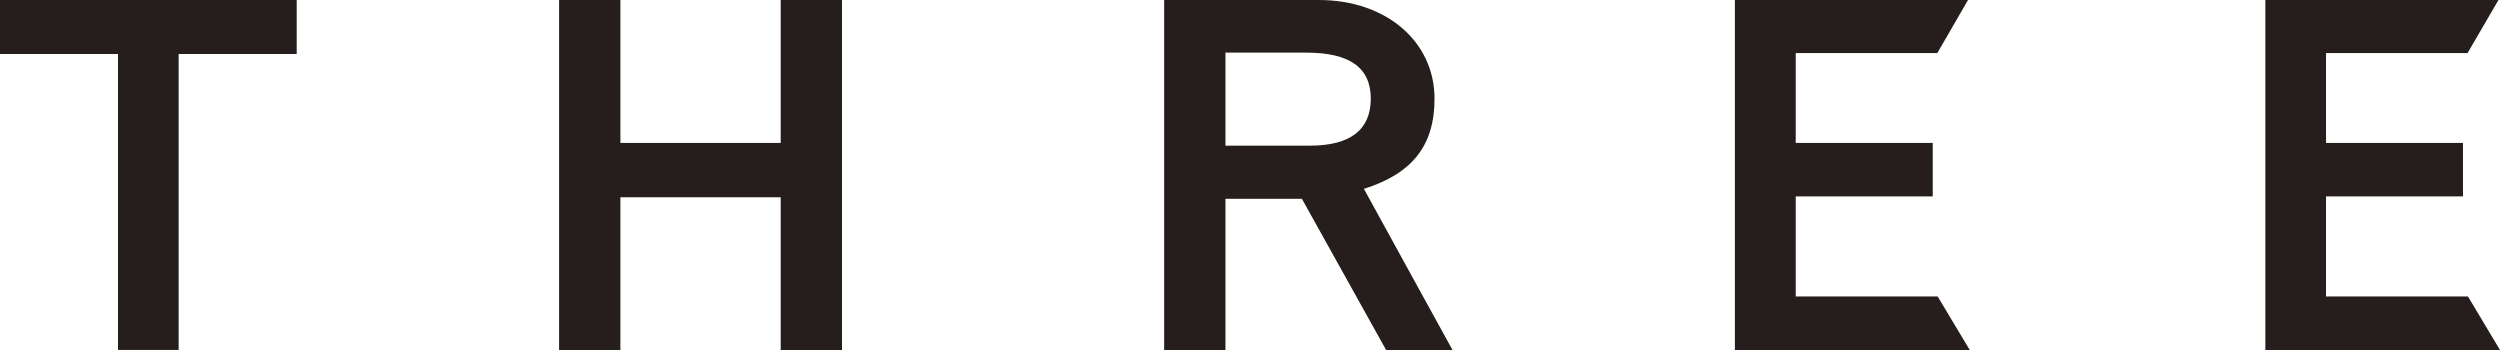
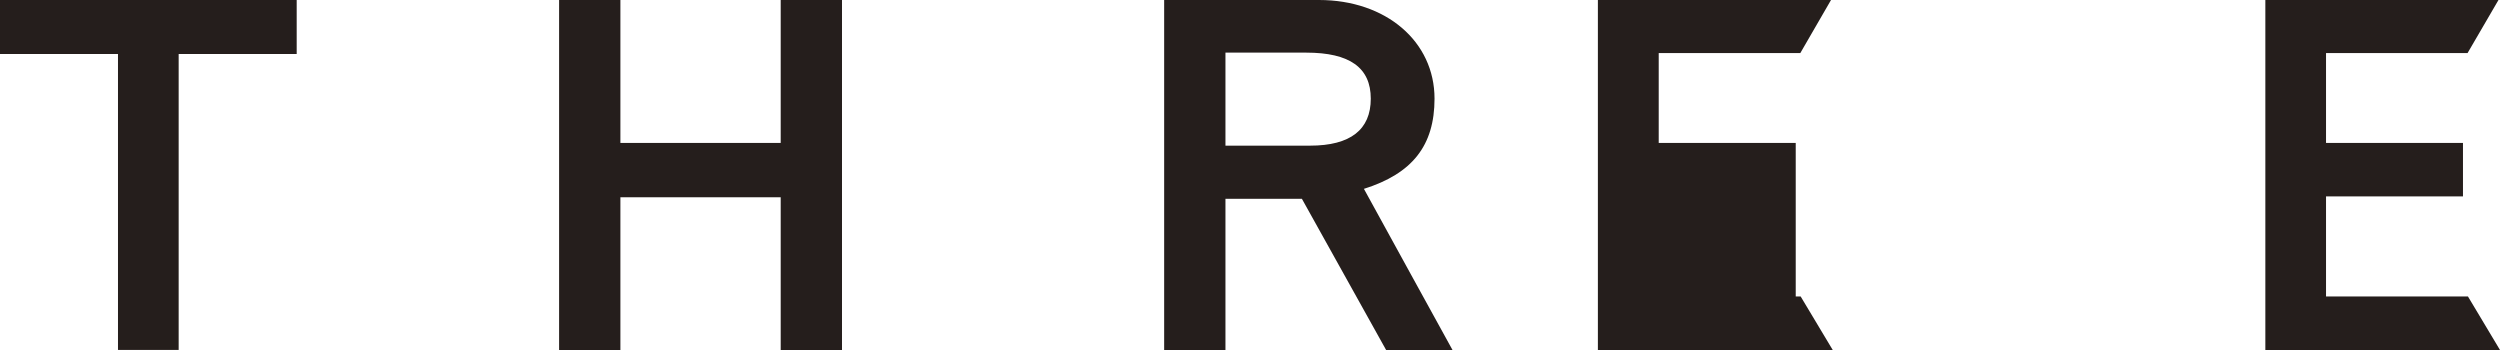
<svg xmlns="http://www.w3.org/2000/svg" fill="none" height="35" viewBox="0 0 250 35" width="250">
-   <path d="m0 0v5.403h11.798v29.592h6.068v-29.592h11.803v-5.403zm78.07 14.292h-16.03v-14.292h-6.13v35h6.13v-15.274h16.03v15.274h6.13v-35h-6.13zm168.722 15.357h-14.189v-10.007h13.695v-5.351h-13.695v-8.983h14.153l3.093-5.309h-23.314v35h23.465l-3.203-5.351zm-67.219 0v-10.007h13.701v-5.351h-13.701v-8.983h14.159l3.072-5.309h-23.314v35h23.486l-3.208-5.351h-14.189zm-43.181-10.764c4.841-1.526 7.061-4.327 7.061-9.019 0-5.722-4.856-9.866-11.553-9.866h-15.484v35h6.13v-15.122h7.643c.359.648 8.423 15.122 8.423 15.122h6.64s-8.158-14.814-8.86-16.115zm-5.387-4.321h-8.459v-9.301h8.08c4.347 0 6.452 1.505 6.452 4.604 0 3.099-2.033 4.698-6.073 4.698z" fill="#251e1c" />
+   <path d="m0 0v5.403h11.798v29.592h6.068v-29.592h11.803v-5.403zm78.07 14.292h-16.03v-14.292h-6.13v35h6.13v-15.274h16.03v15.274h6.13v-35h-6.13zm168.722 15.357h-14.189v-10.007h13.695v-5.351h-13.695v-8.983h14.153l3.093-5.309h-23.314v35h23.465l-3.203-5.351zm-67.219 0v-10.007v-5.351h-13.701v-8.983h14.159l3.072-5.309h-23.314v35h23.486l-3.208-5.351h-14.189zm-43.181-10.764c4.841-1.526 7.061-4.327 7.061-9.019 0-5.722-4.856-9.866-11.553-9.866h-15.484v35h6.13v-15.122h7.643c.359.648 8.423 15.122 8.423 15.122h6.64s-8.158-14.814-8.86-16.115zm-5.387-4.321h-8.459v-9.301h8.08c4.347 0 6.452 1.505 6.452 4.604 0 3.099-2.033 4.698-6.073 4.698z" fill="#251e1c" />
</svg>